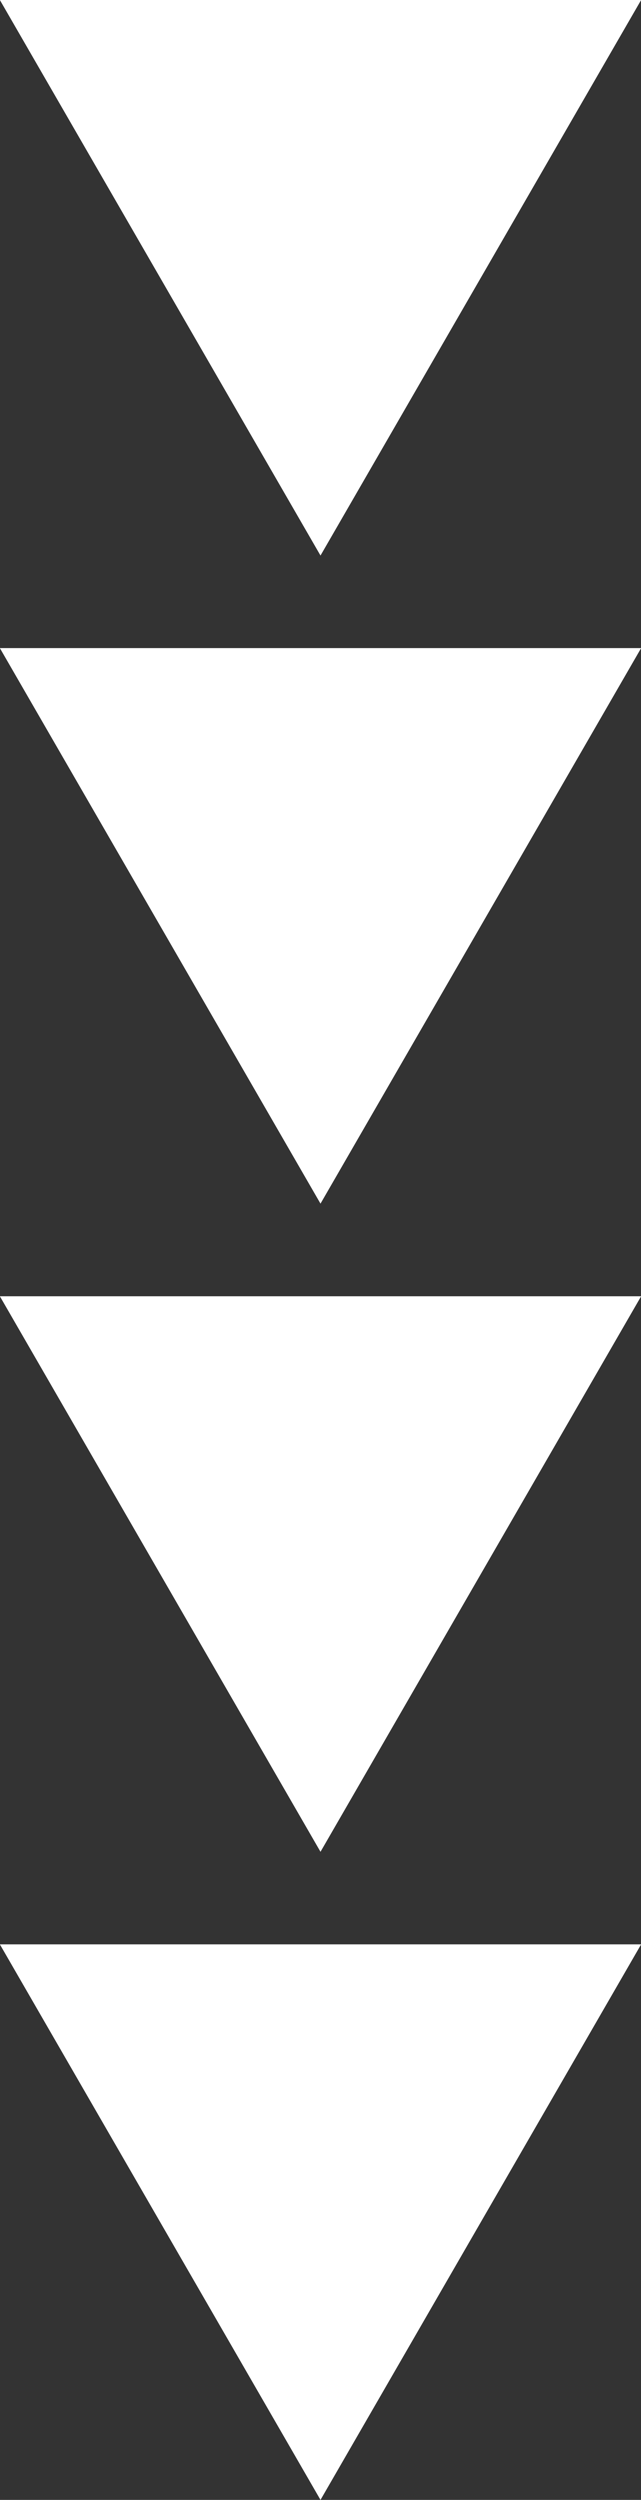
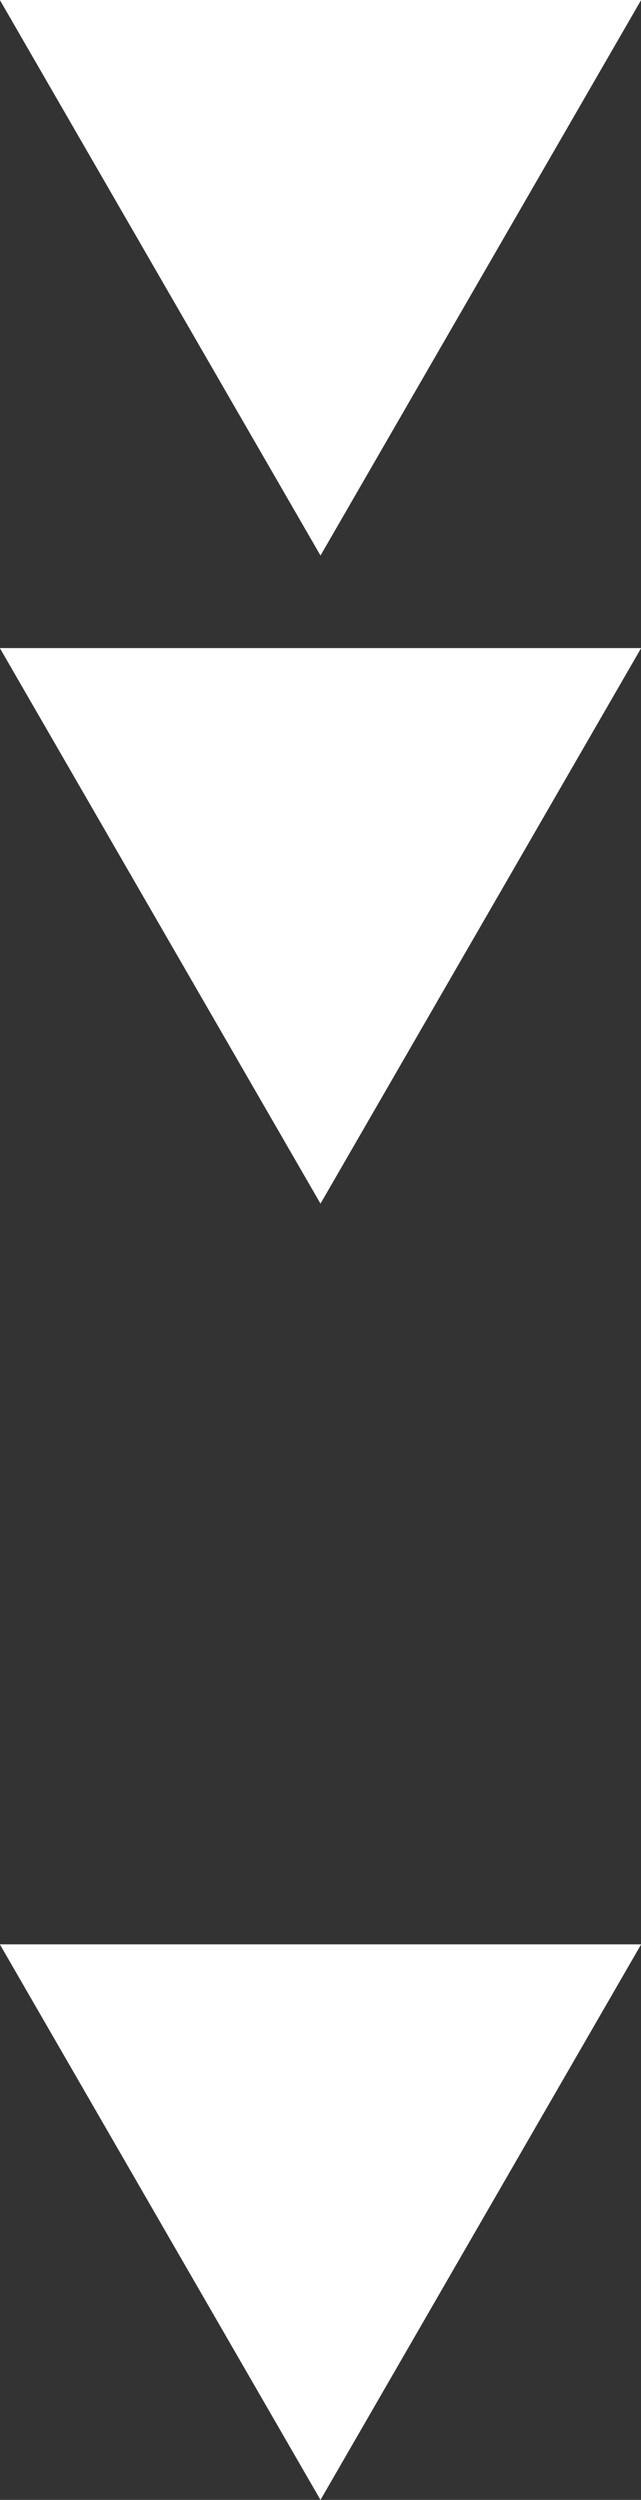
<svg xmlns="http://www.w3.org/2000/svg" fill="#ffffff" height="400" preserveAspectRatio="xMidYMid meet" version="1" viewBox="198.7 50.0 102.6 400.0" width="102.6" zoomAndPan="magnify">
  <rect x="198.7" y="50.0" width="102.6" height="400.0" fill="#333333" stroke="none" />
  <g id="change1_1">
    <path d="M250 450L198.68 361.11 301.32 361.11z" />
-     <path d="M250 346.3L198.68 257.41 301.32 257.41z" />
    <path d="M250 242.59L198.68 153.7 301.32 153.7z" />
    <path d="M250 138.89L198.68 50 301.32 50z" />
  </g>
</svg>